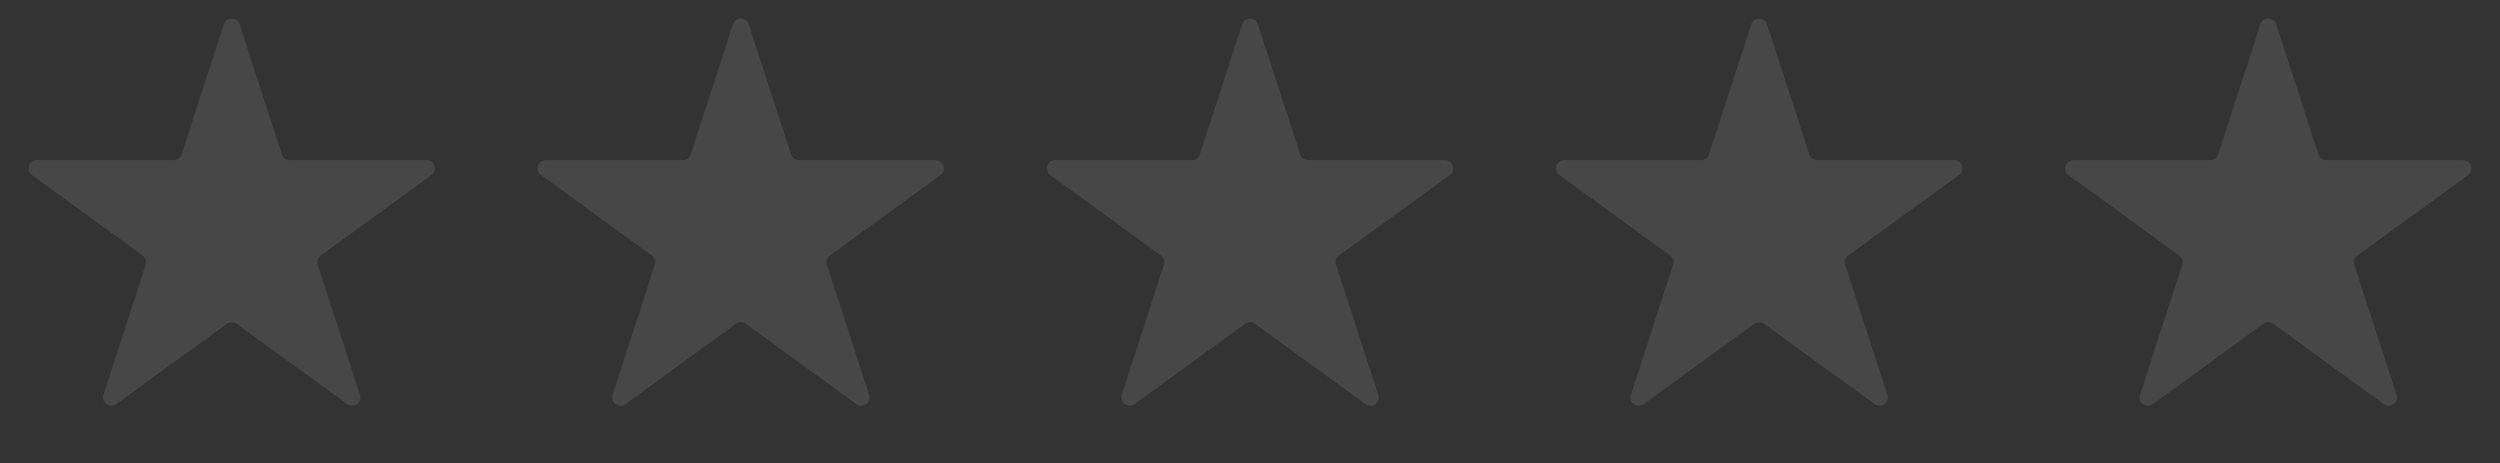
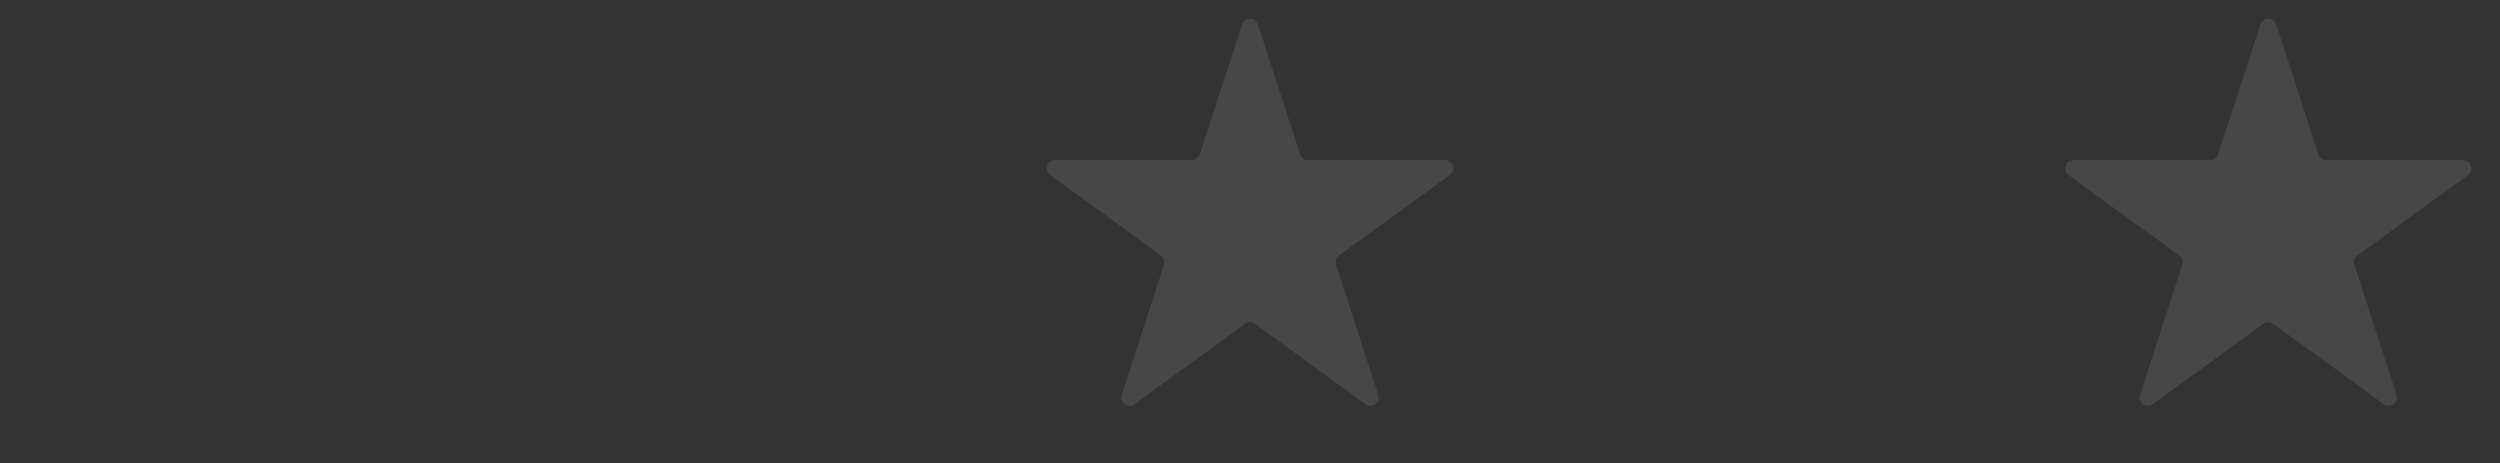
<svg xmlns="http://www.w3.org/2000/svg" width="1203" height="223" viewBox="0 0 1203 223" fill="none">
  <rect x="0" y="0" width="1203" height="223" fill="#333333" stroke="none" />
  <g opacity="0.1">
-     <path d="M107.696 11.708C108.893 8.023 114.107 8.023 115.304 11.708L135.635 74.281C136.171 75.929 137.707 77.045 139.439 77.045H205.232C209.107 77.045 210.718 82.003 207.583 84.281L154.356 122.953C152.954 123.971 152.367 125.777 152.903 127.425L173.234 189.997C174.431 193.682 170.213 196.747 167.078 194.469L113.851 155.797C112.449 154.779 110.551 154.779 109.149 155.797L55.922 194.469C52.787 196.747 48.569 193.682 49.766 189.997L70.097 127.425C70.633 125.777 70.046 123.971 68.644 122.953L15.417 84.281C12.282 82.003 13.893 77.045 17.768 77.045H83.561C85.293 77.045 86.829 75.929 87.365 74.281L107.696 11.708Z" fill="white" />
-     <path d="M352.696 11.708C353.893 8.023 359.107 8.023 360.304 11.708L380.635 74.281C381.171 75.929 382.707 77.045 384.439 77.045H450.232C454.107 77.045 455.718 82.003 452.583 84.281L399.356 122.953C397.954 123.971 397.367 125.777 397.903 127.425L418.234 189.997C419.431 193.682 415.213 196.747 412.078 194.469L358.851 155.797C357.449 154.779 355.551 154.779 354.149 155.797L300.922 194.469C297.787 196.747 293.569 193.682 294.766 189.997L315.097 127.425C315.633 125.777 315.046 123.971 313.644 122.953L260.417 84.281C257.282 82.003 258.893 77.045 262.768 77.045H328.561C330.293 77.045 331.829 75.929 332.365 74.281L352.696 11.708Z" fill="white" />
    <path d="M597.696 11.708C598.893 8.023 604.107 8.023 605.304 11.708L625.635 74.281C626.171 75.929 627.707 77.045 629.439 77.045H695.232C699.107 77.045 700.718 82.003 697.583 84.281L644.356 122.953C642.954 123.971 642.367 125.777 642.903 127.425L663.234 189.997C664.431 193.682 660.213 196.747 657.078 194.469L603.851 155.797C602.449 154.779 600.551 154.779 599.149 155.797L545.922 194.469C542.787 196.747 538.569 193.682 539.766 189.997L560.097 127.425C560.633 125.777 560.046 123.971 558.644 122.953L505.417 84.281C502.282 82.003 503.893 77.045 507.768 77.045H573.561C575.293 77.045 576.829 75.929 577.365 74.281L597.696 11.708Z" fill="white" />
-     <path d="M842.696 11.708C843.893 8.023 849.107 8.023 850.304 11.708L870.635 74.281C871.171 75.929 872.707 77.045 874.439 77.045H940.232C944.107 77.045 945.718 82.003 942.583 84.281L889.356 122.953C887.954 123.971 887.367 125.777 887.903 127.425L908.234 189.997C909.431 193.682 905.213 196.747 902.078 194.469L848.851 155.797C847.449 154.779 845.551 154.779 844.149 155.797L790.922 194.469C787.787 196.747 783.569 193.682 784.766 189.997L805.097 127.425C805.633 125.777 805.046 123.971 803.644 122.953L750.417 84.281C747.282 82.003 748.893 77.045 752.768 77.045H818.561C820.293 77.045 821.829 75.929 822.365 74.281L842.696 11.708Z" fill="white" />
    <path d="M1087.7 11.708C1088.89 8.023 1094.11 8.023 1095.3 11.708L1115.64 74.281C1116.17 75.929 1117.71 77.045 1119.44 77.045H1185.23C1189.11 77.045 1190.72 82.003 1187.58 84.281L1134.36 122.953C1132.95 123.971 1132.37 125.777 1132.9 127.425L1153.23 189.997C1154.43 193.682 1150.21 196.747 1147.08 194.469L1093.85 155.797C1092.45 154.779 1090.55 154.779 1089.15 155.797L1035.92 194.469C1032.79 196.747 1028.57 193.682 1029.77 189.997L1050.1 127.425C1050.63 125.777 1050.05 123.971 1048.64 122.953L995.417 84.281C992.282 82.003 993.893 77.045 997.768 77.045H1063.56C1065.29 77.045 1066.83 75.929 1067.36 74.281L1087.7 11.708Z" fill="white" />
  </g>
</svg>